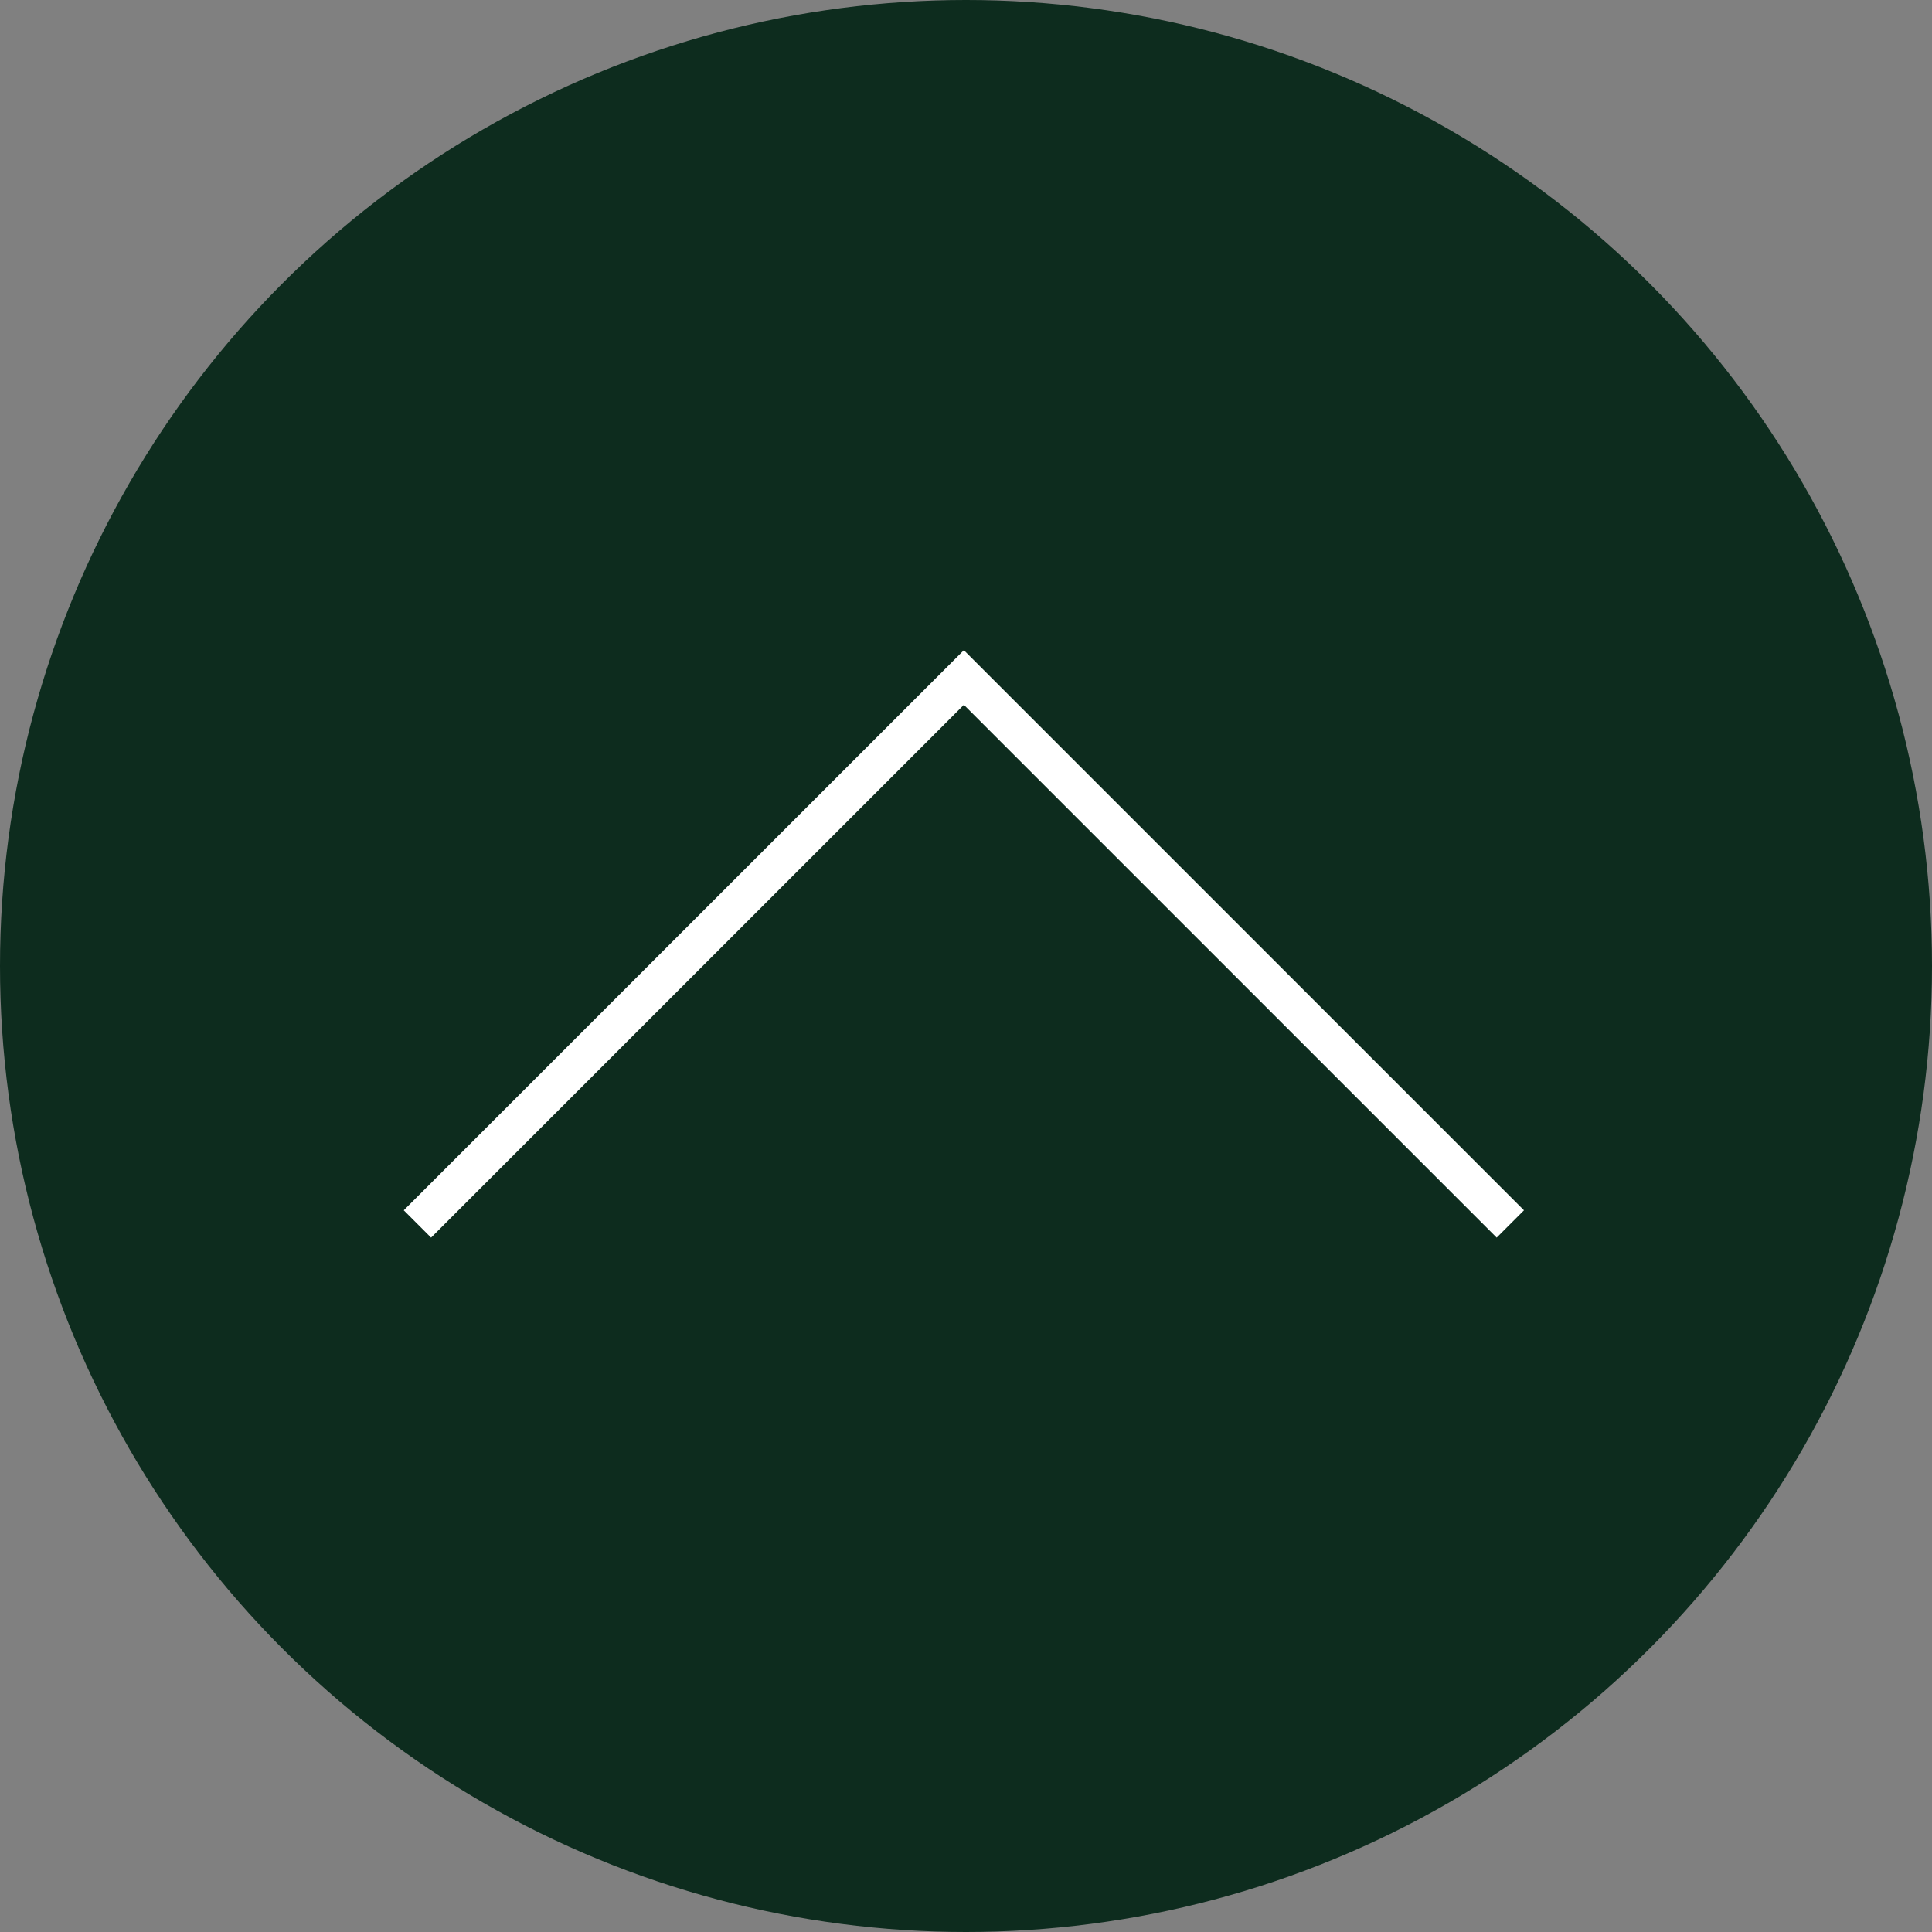
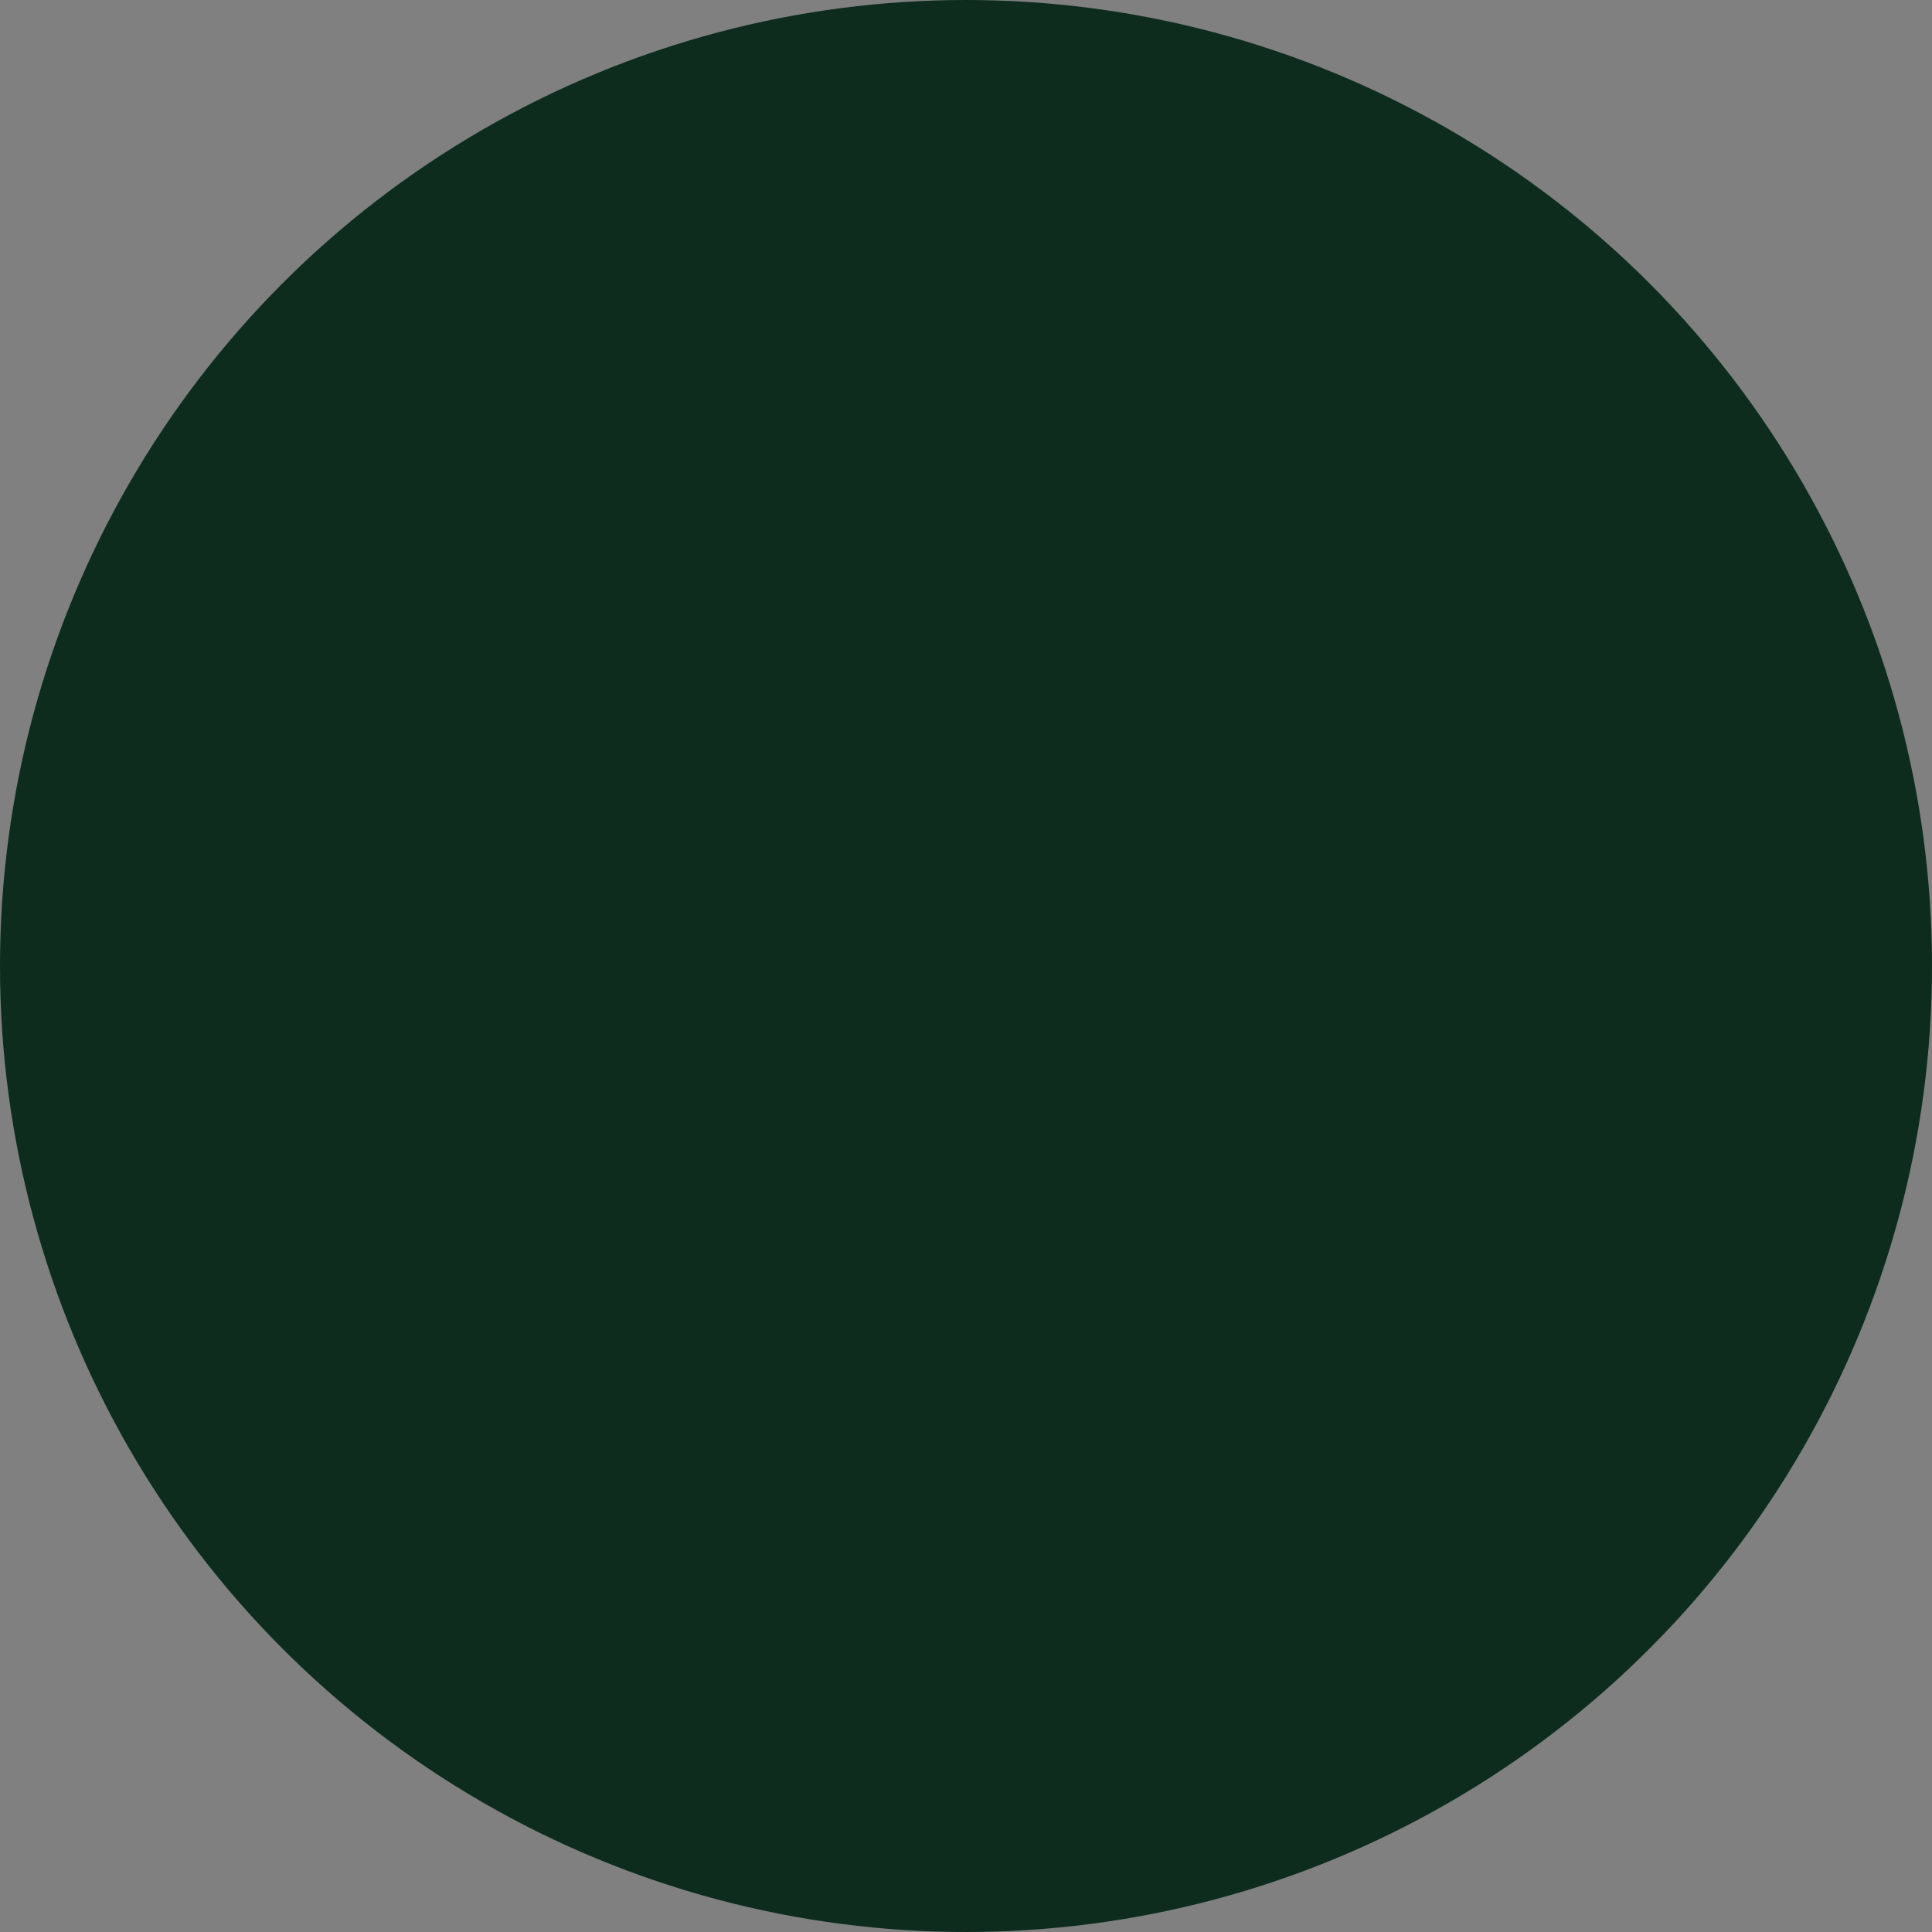
<svg xmlns="http://www.w3.org/2000/svg" width="50" height="50" viewBox="0 0 50 50">
  <rect x="0" y="0" width="50" height="50" fill="#808080" stroke="none" />
  <circle fill="#0d2c1e" cx="25" cy="25" r="25" />
-   <path fill="none" stroke="#fff" stroke-miterlimit="10" d="M10.803 31.676l14.142-14.142 14.142 14.142" />
</svg>